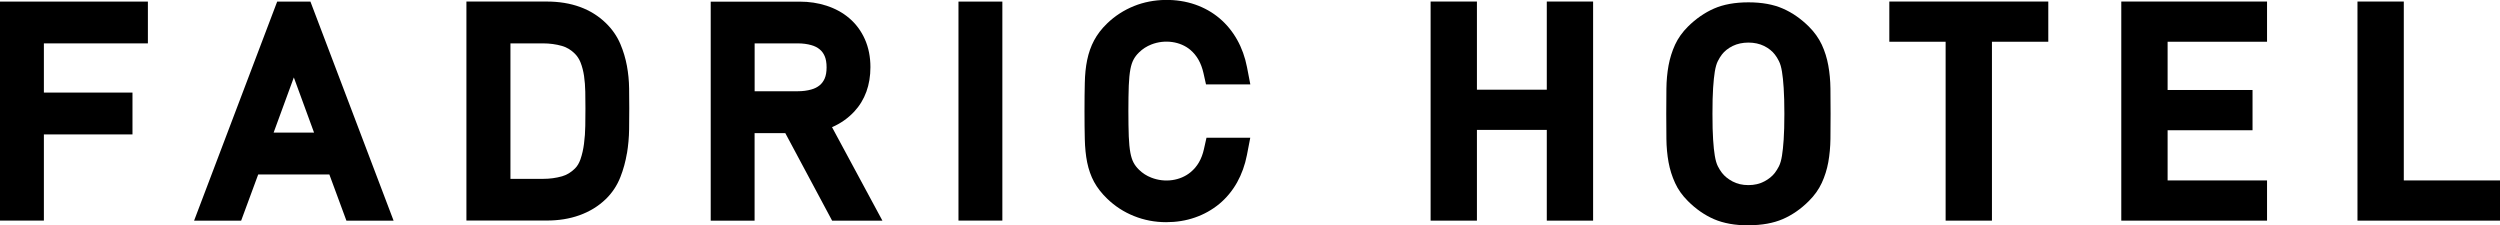
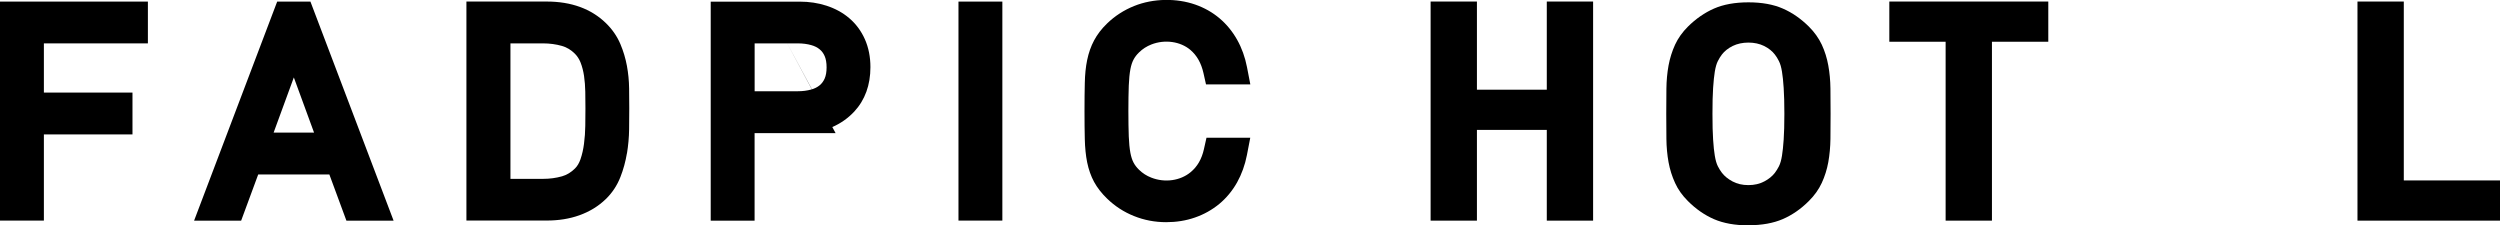
<svg xmlns="http://www.w3.org/2000/svg" id="_レイヤー_2" viewBox="0 0 503.09 45.35">
  <defs>
    <style>.cls-1{fill:#000000;stroke-width:0px;}</style>
  </defs>
  <g id="K">
    <polygon class="cls-1" points="0 44.39 8.83 44.39 8.83 27.05 26.66 27.05 26.66 18.63 8.83 18.63 8.83 8.73 29.76 8.73 29.76 .32 0 .32 0 44.39" />
    <path class="cls-1" d="M79.2,44.39L62.47.32h-6.69l-16.72,44.08h9.47l3.43-9.29h14.32l3.43,9.29h9.47ZM55.06,26.69l4.07-11.11,4.07,11.11h-8.14Z" />
    <path class="cls-1" d="M126.17,30.86c.26-1.59.41-3.22.43-4.84.02-1.5.03-2.9.03-4.2s0-2.64-.03-4.04c-.02-1.53-.17-3.05-.44-4.52-.28-1.51-.72-2.99-1.32-4.4-.67-1.58-1.65-2.99-2.93-4.23-2.95-2.86-6.95-4.32-11.89-4.32h-16.16v44.07h16.16c2.39,0,4.6-.35,6.57-1.06,2.05-.73,3.83-1.82,5.32-3.26,1.29-1.25,2.29-2.76,2.95-4.47.59-1.5,1.02-3.09,1.3-4.75M102.7,8.73h6.6c1.31,0,2.58.17,3.78.51.98.28,1.84.8,2.62,1.58.49.5.86,1.08,1.13,1.76.33.84.56,1.76.7,2.7.15,1.04.23,2.1.25,3.18.02,1.18.03,2.3.03,3.36s0,2.24-.03,3.53c-.02,1.2-.1,2.4-.26,3.6-.14,1.1-.38,2.15-.71,3.11-.27.76-.62,1.36-1.09,1.83-.79.79-1.65,1.31-2.62,1.59-1.2.34-2.47.51-3.78.51h-6.6V8.73Z" />
-     <path class="cls-1" d="M167.44,25.59c1.73-.75,3.23-1.81,4.48-3.15,2.15-2.32,3.24-5.33,3.24-8.93,0-2.05-.37-3.93-1.11-5.6-.75-1.69-1.82-3.12-3.16-4.26-1.29-1.1-2.83-1.94-4.59-2.51-1.67-.54-3.47-.81-5.35-.81h-17.93v44.07h8.83v-17.61h6.18l9.42,17.61h10.12l-10.14-18.81ZM151.86,8.73h8.71c.97,0,1.88.12,2.69.35.68.19,1.24.47,1.7.86.42.35.75.79.99,1.34.26.6.39,1.35.39,2.27s-.13,1.67-.39,2.26c-.25.56-.57.99-.99,1.34-.47.39-1.02.67-1.7.86-.81.23-1.72.35-2.69.35h-8.71v-9.63Z" />
+     <path class="cls-1" d="M167.44,25.59c1.73-.75,3.23-1.81,4.48-3.15,2.15-2.32,3.24-5.33,3.24-8.93,0-2.05-.37-3.93-1.11-5.6-.75-1.69-1.82-3.12-3.16-4.26-1.29-1.1-2.83-1.94-4.59-2.51-1.67-.54-3.47-.81-5.35-.81h-17.93v44.07h8.83v-17.61h6.18h10.12l-10.14-18.81ZM151.86,8.73h8.71c.97,0,1.88.12,2.69.35.68.19,1.24.47,1.7.86.42.35.75.79.99,1.34.26.6.39,1.35.39,2.27s-.13,1.67-.39,2.26c-.25.56-.57.99-.99,1.34-.47.39-1.02.67-1.7.86-.81.23-1.72.35-2.69.35h-8.71v-9.63Z" />
    <rect class="cls-1" x="192.88" y=".32" width="8.83" height="44.07" />
    <path class="cls-1" d="M242.28,29.99c-.45,2.02-1.33,3.55-2.7,4.67-2.04,1.69-5.15,2.17-7.91,1.08-.93-.36-1.73-.87-2.46-1.58-.47-.46-.84-.94-1.1-1.44-.27-.51-.48-1.16-.63-1.93-.17-.9-.28-2.01-.33-3.32-.05-1.42-.08-3.13-.08-5.13s.03-3.7.08-5.12c.05-1.31.16-2.42.33-3.32.15-.77.36-1.42.64-1.93.26-.49.63-.98,1.11-1.44.72-.7,1.52-1.21,2.46-1.58,2.73-1.07,5.84-.6,7.83,1.07,1.34,1.13,2.2,2.66,2.66,4.68l.51,2.28h8.92l-.67-3.47c-.39-2.01-1.06-3.87-1.99-5.52-.94-1.67-2.13-3.12-3.54-4.31-1.41-1.19-3.05-2.12-4.88-2.76-3.73-1.3-8.4-1.29-12.31.29-2.04.82-3.87,2-5.44,3.52-1.1,1.06-1.98,2.21-2.61,3.4-.63,1.17-1.1,2.51-1.4,3.97-.28,1.35-.44,2.91-.47,4.62-.04,1.57-.06,3.45-.06,5.62s.02,4.06.06,5.66c.04,1.73.2,3.29.47,4.65.3,1.47.77,2.8,1.4,3.96.64,1.17,1.52,2.3,2.61,3.35,1.56,1.52,3.39,2.71,5.43,3.52,2.03.82,4.2,1.23,6.46,1.23,2.05,0,4-.31,5.8-.94,1.82-.63,3.47-1.56,4.9-2.74,1.42-1.18,2.63-2.64,3.58-4.33h0c.92-1.65,1.59-3.51,1.98-5.52l.67-3.47h-8.81l-.51,2.28Z" />
    <polygon class="cls-1" points="311.27 44.4 311.27 26.14 297.21 26.14 297.21 44.4 287.89 44.4 287.89 .31 297.21 .31 297.21 18.05 311.27 18.05 311.27 .31 320.59 .31 320.59 44.4 311.27 44.4" />
    <path class="cls-1" d="M351.85,45.35c-2.69,0-5.02-.42-6.92-1.24-1.91-.83-3.68-2.06-5.26-3.65-1.12-1.11-1.99-2.33-2.58-3.63-.61-1.32-1.05-2.72-1.32-4.19-.27-1.49-.41-3.06-.43-4.66-.03-1.66-.03-3.35-.03-5.07s0-3.4.03-5.07c.02-1.61.16-3.17.43-4.66.27-1.46.71-2.87,1.32-4.2.6-1.29,1.47-2.52,2.58-3.62,1.59-1.58,3.36-2.81,5.26-3.64,1.89-.83,4.22-1.25,6.92-1.25s5.02.42,6.91,1.25c1.91.83,3.67,2.06,5.26,3.64,1.11,1.11,1.98,2.33,2.59,3.63.61,1.32,1.05,2.73,1.31,4.19.27,1.47.41,3.03.43,4.65.02,1.67.03,3.36.03,5.07s-.01,3.42-.03,5.07c-.02,1.62-.17,3.19-.43,4.66-.27,1.47-.71,2.88-1.32,4.19-.6,1.3-1.47,2.52-2.58,3.62-1.58,1.59-3.35,2.82-5.26,3.65-1.9.82-4.22,1.24-6.91,1.24ZM351.85,8.57c-1.18,0-2.24.23-3.17.68-.92.46-1.65,1.04-2.17,1.72-.29.38-.57.83-.82,1.33-.26.51-.46,1.21-.61,2.12-.14.81-.24,1.88-.34,3.27-.09,1.32-.13,3.03-.13,5.21s.04,3.89.13,5.19c.09,1.37.2,2.43.34,3.24.15.91.35,1.6.61,2.12.25.5.53.94.82,1.32.52.68,1.24,1.26,2.14,1.74.9.49,1.98.74,3.19.74s2.28-.25,3.2-.74c.89-.47,1.61-1.05,2.13-1.73.29-.38.56-.82.82-1.32.27-.54.47-1.25.61-2.13.14-.82.24-1.88.34-3.24.09-1.32.14-3.02.14-5.18s-.05-3.88-.14-5.21c-.09-1.38-.2-2.45-.34-3.27-.14-.88-.34-1.59-.61-2.12-.25-.51-.53-.96-.82-1.33-.52-.68-1.24-1.26-2.15-1.72-.94-.46-2-.69-3.18-.69Z" />
    <polygon class="cls-1" points="391.53 44.4 391.53 8.4 380.2 8.4 380.2 .31 412.19 .31 412.19 8.4 400.85 8.4 400.85 44.4 391.53 44.4" />
-     <polygon class="cls-1" points="426.88 44.4 426.88 .31 456.21 .31 456.21 8.4 436.2 8.4 436.2 18.11 453.29 18.11 453.29 26.21 436.2 26.21 436.2 36.31 456.21 36.31 456.21 44.4 426.88 44.4" />
    <polygon class="cls-1" points="474.41 44.4 474.41 .31 483.73 .31 483.73 36.31 503.09 36.31 503.09 44.4 474.41 44.4" />
  </g>
</svg>